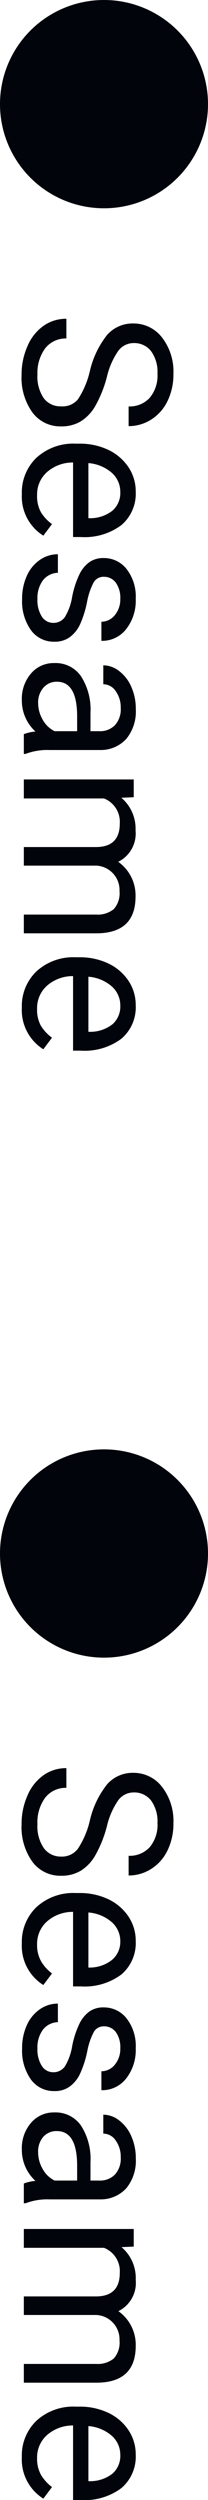
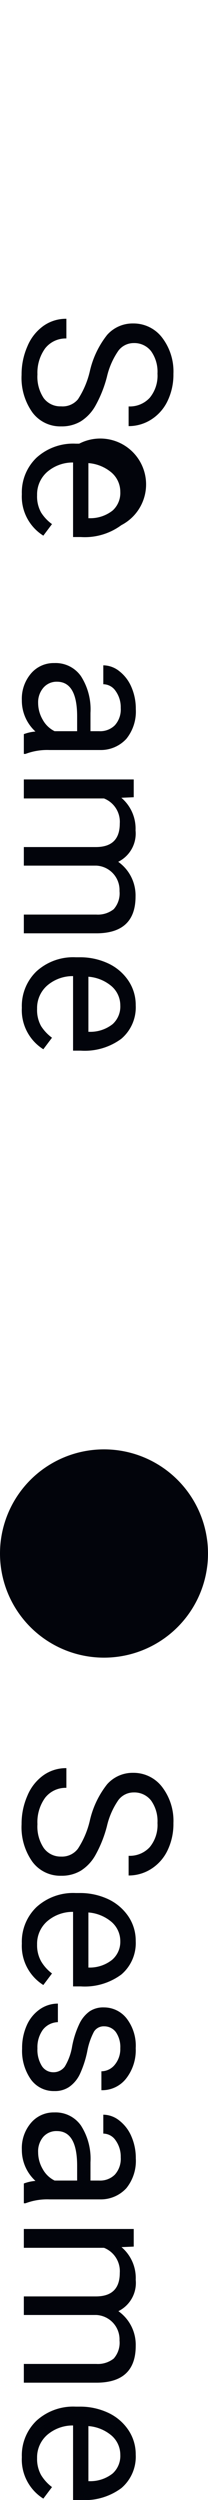
<svg xmlns="http://www.w3.org/2000/svg" viewBox="0 0 24 288.06">
  <defs>
    <style>.cls-1{fill:#02040b;}</style>
  </defs>
  <g id="レイヤー_2" data-name="レイヤー 2">
    <g id="レイヤー_1-2" data-name="レイヤー 1">
      <path class="cls-1" d="M10.36,42.8a10.49,10.49,0,0,1,2-4.21,3.92,3.92,0,0,1,3-1.32,4.14,4.14,0,0,1,3.33,1.61,6.41,6.41,0,0,1,1.32,4.19,7,7,0,0,1-.68,3.14,5.15,5.15,0,0,1-1.88,2.13,4.82,4.82,0,0,1-2.61.76V46.83a3.11,3.11,0,0,0,2.44-1,4,4,0,0,0,.89-2.78,4.07,4.07,0,0,0-.74-2.59,2.44,2.44,0,0,0-2-.93,2.2,2.2,0,0,0-1.77.88,8.69,8.69,0,0,0-1.32,3A14,14,0,0,1,11,46.77a5,5,0,0,1-1.68,1.78,4.27,4.27,0,0,1-2.26.58,4,4,0,0,1-3.33-1.62,6.87,6.87,0,0,1-1.24-4.32,8,8,0,0,1,.67-3.28A5.44,5.44,0,0,1,5,37.56a4.49,4.49,0,0,1,2.66-.83V39a3,3,0,0,0-2.45,1.14,4.79,4.79,0,0,0-.89,3,4.44,4.44,0,0,0,.72,2.73,2.38,2.38,0,0,0,2,.95A2.29,2.29,0,0,0,9,46,10.1,10.1,0,0,0,10.36,42.8Z" />
-       <path class="cls-1" d="M2.52,56.94a5.54,5.54,0,0,1,1.69-4.2,6.28,6.28,0,0,1,4.53-1.62h.4a7.62,7.62,0,0,1,3.37.72,5.79,5.79,0,0,1,2.32,2,5,5,0,0,1,.83,2.81A4.75,4.75,0,0,1,14,60.51a7.09,7.09,0,0,1-4.67,1.37h-.9V53.29a4.5,4.5,0,0,0-3,1.1,3.44,3.44,0,0,0-1.15,2.66,3.8,3.8,0,0,0,.46,2A4.85,4.85,0,0,0,6,60.39L5,61.72A5.31,5.31,0,0,1,2.52,56.94Zm11.36-.27a2.93,2.93,0,0,0-1-2.21,4.67,4.67,0,0,0-2.68-1.1v6.35h.16A4.14,4.14,0,0,0,13,58.82,2.73,2.73,0,0,0,13.88,56.67Z" />
-       <path class="cls-1" d="M6.11,71.77a1.61,1.61,0,0,0,1.37-.66,6.54,6.54,0,0,0,.84-2.31,10.53,10.53,0,0,1,.84-2.61,3.73,3.73,0,0,1,1.17-1.43A2.8,2.8,0,0,1,12,64.3a3.31,3.31,0,0,1,2.64,1.31A5.16,5.16,0,0,1,15.66,69a5.3,5.3,0,0,1-1.11,3.5,3.51,3.51,0,0,1-2.85,1.34V71.64a2,2,0,0,0,1.54-.75A2.85,2.85,0,0,0,13.88,69a3,3,0,0,0-.51-1.85A1.66,1.66,0,0,0,12,66.46a1.31,1.31,0,0,0-1.18.62,7.84,7.84,0,0,0-.77,2.25A11.91,11.91,0,0,1,9.21,72,3.79,3.79,0,0,1,8,73.45a2.91,2.91,0,0,1-1.72.49,3.24,3.24,0,0,1-2.73-1.36,5.73,5.73,0,0,1-1-3.53,6.36,6.36,0,0,1,.54-2.69,4.41,4.41,0,0,1,1.5-1.84,3.64,3.64,0,0,1,2.09-.66V66a2.27,2.27,0,0,0-1.73.87,3.43,3.43,0,0,0-.63,2.15,3.54,3.54,0,0,0,.49,2A1.55,1.55,0,0,0,6.11,71.77Z" />
+       <path class="cls-1" d="M2.52,56.94a5.54,5.54,0,0,1,1.69-4.2,6.28,6.28,0,0,1,4.53-1.62h.4A4.75,4.75,0,0,1,14,60.51a7.09,7.09,0,0,1-4.67,1.37h-.9V53.29a4.5,4.5,0,0,0-3,1.1,3.44,3.44,0,0,0-1.15,2.66,3.8,3.8,0,0,0,.46,2A4.85,4.85,0,0,0,6,60.39L5,61.72A5.31,5.31,0,0,1,2.52,56.94Zm11.36-.27a2.93,2.93,0,0,0-1-2.21,4.67,4.67,0,0,0-2.68-1.1v6.35h.16A4.14,4.14,0,0,0,13,58.82,2.73,2.73,0,0,0,13.88,56.67Z" />
      <path class="cls-1" d="M2.75,84.59a4.88,4.88,0,0,1,1.34-.3,4.83,4.83,0,0,1-1.57-3.61A4.47,4.47,0,0,1,3.58,77.6a3.42,3.42,0,0,1,2.69-1.2,3.56,3.56,0,0,1,3.07,1.51,7.07,7.07,0,0,1,1.1,4.23v2.11h1a2.39,2.39,0,0,0,1.81-.68,2.72,2.72,0,0,0,.68-2,3.2,3.2,0,0,0-.59-1.95,1.73,1.73,0,0,0-1.42-.78V76.66a3,3,0,0,1,1.84.67,4.57,4.57,0,0,1,1.4,1.83,6.23,6.23,0,0,1,.51,2.54,5,5,0,0,1-1.09,3.43,4,4,0,0,1-3,1.29H5.72a7.07,7.07,0,0,0-2.78.45H2.75ZM4.4,81a3.84,3.84,0,0,0,.53,1.93A3.16,3.16,0,0,0,6.3,84.25H8.9v-1.7c0-2.65-.77-4-2.33-4A2,2,0,0,0,5,79.25,2.57,2.57,0,0,0,4.4,81Z" />
      <path class="cls-1" d="M15.43,91.86,14,91.92a4.66,4.66,0,0,1,1.64,3.76,3.63,3.63,0,0,1-2,3.62,4.74,4.74,0,0,1,2,4c0,2.78-1.47,4.2-4.41,4.24H2.75v-2.16h8.37a2.93,2.93,0,0,0,2-.62,2.75,2.75,0,0,0,.67-2.09,2.82,2.82,0,0,0-2.66-2.93H2.75V97.6h8.31c1.84,0,2.76-.9,2.76-2.71A2.89,2.89,0,0,0,12,92H2.75V89.81H15.43Z" />
      <path class="cls-1" d="M2.52,116.12a5.54,5.54,0,0,1,1.69-4.2,6.28,6.28,0,0,1,4.53-1.62h.4a7.62,7.62,0,0,1,3.37.72,5.71,5.71,0,0,1,2.32,2,5,5,0,0,1,.83,2.81A4.75,4.75,0,0,1,14,119.69a7.09,7.09,0,0,1-4.67,1.37h-.9v-8.59a4.5,4.5,0,0,0-3,1.1,3.44,3.44,0,0,0-1.15,2.66,3.8,3.8,0,0,0,.46,2A5,5,0,0,0,6,119.57L5,120.9A5.32,5.32,0,0,1,2.52,116.12Zm11.36-.27a2.93,2.93,0,0,0-1-2.21,4.67,4.67,0,0,0-2.68-1.1v6.35h.16A4.14,4.14,0,0,0,13,118,2.73,2.73,0,0,0,13.88,115.85Z" />
-       <circle class="cls-1" cx="12" cy="12" r="12" />
      <path class="cls-1" d="M10.36,209.8a10.49,10.49,0,0,1,2-4.21,3.92,3.92,0,0,1,3-1.32,4.14,4.14,0,0,1,3.33,1.61,6.41,6.41,0,0,1,1.32,4.19,7,7,0,0,1-.68,3.14,5.15,5.15,0,0,1-1.88,2.13,4.82,4.82,0,0,1-2.61.76v-2.27a3.11,3.11,0,0,0,2.44-1,4,4,0,0,0,.89-2.78,4.07,4.07,0,0,0-.74-2.59,2.44,2.44,0,0,0-2-.93,2.2,2.2,0,0,0-1.77.88,8.69,8.69,0,0,0-1.32,3A14,14,0,0,1,11,213.77a5,5,0,0,1-1.68,1.78,4.27,4.27,0,0,1-2.26.58,4,4,0,0,1-3.33-1.62,6.87,6.87,0,0,1-1.24-4.32,8,8,0,0,1,.67-3.28A5.44,5.44,0,0,1,5,204.56a4.49,4.49,0,0,1,2.66-.83V206a3,3,0,0,0-2.45,1.14,4.79,4.79,0,0,0-.89,3.05,4.44,4.44,0,0,0,.72,2.73,2.38,2.38,0,0,0,2,1A2.29,2.29,0,0,0,9,213,10.1,10.1,0,0,0,10.36,209.8Z" />
      <path class="cls-1" d="M2.52,223.94a5.54,5.54,0,0,1,1.69-4.2,6.28,6.28,0,0,1,4.53-1.62h.4a7.62,7.62,0,0,1,3.37.72,5.79,5.79,0,0,1,2.32,2,5,5,0,0,1,.83,2.81A4.75,4.75,0,0,1,14,227.51a7.09,7.09,0,0,1-4.67,1.37h-.9v-8.59a4.5,4.5,0,0,0-3,1.1,3.44,3.44,0,0,0-1.15,2.66A3.8,3.8,0,0,0,4.75,226,4.85,4.85,0,0,0,6,227.39l-1,1.33A5.31,5.31,0,0,1,2.52,223.94Zm11.36-.27a2.93,2.93,0,0,0-1-2.21,4.67,4.67,0,0,0-2.68-1.1v6.35h.16a4.14,4.14,0,0,0,2.57-.89A2.73,2.73,0,0,0,13.88,223.67Z" />
      <path class="cls-1" d="M6.11,238.77a1.61,1.61,0,0,0,1.37-.66,6.54,6.54,0,0,0,.84-2.31,10.53,10.53,0,0,1,.84-2.61,3.73,3.73,0,0,1,1.17-1.43A2.8,2.8,0,0,1,12,231.3a3.31,3.31,0,0,1,2.64,1.31A5.16,5.16,0,0,1,15.66,236a5.3,5.3,0,0,1-1.11,3.5,3.51,3.51,0,0,1-2.85,1.34v-2.18a2,2,0,0,0,1.54-.75,2.85,2.85,0,0,0,.64-1.91,3,3,0,0,0-.51-1.85,1.66,1.66,0,0,0-1.35-.67,1.31,1.31,0,0,0-1.18.62,7.84,7.84,0,0,0-.77,2.25A11.91,11.91,0,0,1,9.21,239,3.79,3.79,0,0,1,8,240.45a2.91,2.91,0,0,1-1.72.49,3.24,3.24,0,0,1-2.73-1.36,5.73,5.73,0,0,1-1-3.53,6.36,6.36,0,0,1,.54-2.69,4.41,4.41,0,0,1,1.5-1.84,3.64,3.64,0,0,1,2.09-.66V233a2.27,2.27,0,0,0-1.73.87,3.43,3.43,0,0,0-.63,2.15,3.54,3.54,0,0,0,.49,2A1.55,1.55,0,0,0,6.11,238.77Z" />
      <path class="cls-1" d="M2.75,251.59a4.88,4.88,0,0,1,1.34-.3,4.83,4.83,0,0,1-1.57-3.61,4.47,4.47,0,0,1,1.06-3.08,3.42,3.42,0,0,1,2.69-1.2,3.56,3.56,0,0,1,3.07,1.51,7.07,7.07,0,0,1,1.1,4.23v2.11h1a2.39,2.39,0,0,0,1.81-.68,2.72,2.72,0,0,0,.68-2,3.2,3.2,0,0,0-.59-1.95,1.73,1.73,0,0,0-1.42-.78v-2.18a3,3,0,0,1,1.84.67,4.57,4.57,0,0,1,1.4,1.83,6.23,6.23,0,0,1,.51,2.54,5,5,0,0,1-1.09,3.43,4,4,0,0,1-3,1.29H5.72a7.07,7.07,0,0,0-2.78.45H2.75ZM4.4,248a3.84,3.84,0,0,0,.53,1.93,3.16,3.16,0,0,0,1.37,1.32H8.9v-1.7c0-2.65-.77-4-2.33-4a2,2,0,0,0-1.59.68A2.57,2.57,0,0,0,4.4,248Z" />
      <path class="cls-1" d="M15.43,258.86l-1.41.06a4.66,4.66,0,0,1,1.64,3.76,3.63,3.63,0,0,1-2,3.62,4.74,4.74,0,0,1,2,4c0,2.78-1.47,4.2-4.41,4.24H2.75v-2.16h8.37a2.93,2.93,0,0,0,2-.62,2.75,2.75,0,0,0,.67-2.09,2.82,2.82,0,0,0-2.66-2.93H2.75V264.6h8.31c1.84,0,2.76-.9,2.76-2.71A2.89,2.89,0,0,0,12,259H2.75v-2.17H15.43Z" />
      <path class="cls-1" d="M2.52,283.12a5.54,5.54,0,0,1,1.69-4.2,6.28,6.28,0,0,1,4.53-1.62h.4a7.62,7.62,0,0,1,3.37.72,5.71,5.71,0,0,1,2.32,2,5,5,0,0,1,.83,2.81A4.75,4.75,0,0,1,14,286.69a7.09,7.09,0,0,1-4.67,1.37h-.9v-8.59a4.5,4.5,0,0,0-3,1.1,3.44,3.44,0,0,0-1.15,2.66,3.8,3.8,0,0,0,.46,1.95A5,5,0,0,0,6,286.57L5,287.9A5.32,5.32,0,0,1,2.52,283.12Zm11.36-.27a2.93,2.93,0,0,0-1-2.21,4.67,4.67,0,0,0-2.68-1.1v6.35h.16A4.14,4.14,0,0,0,13,285,2.73,2.73,0,0,0,13.88,282.85Z" />
      <circle class="cls-1" cx="12" cy="179" r="12" />
    </g>
  </g>
</svg>